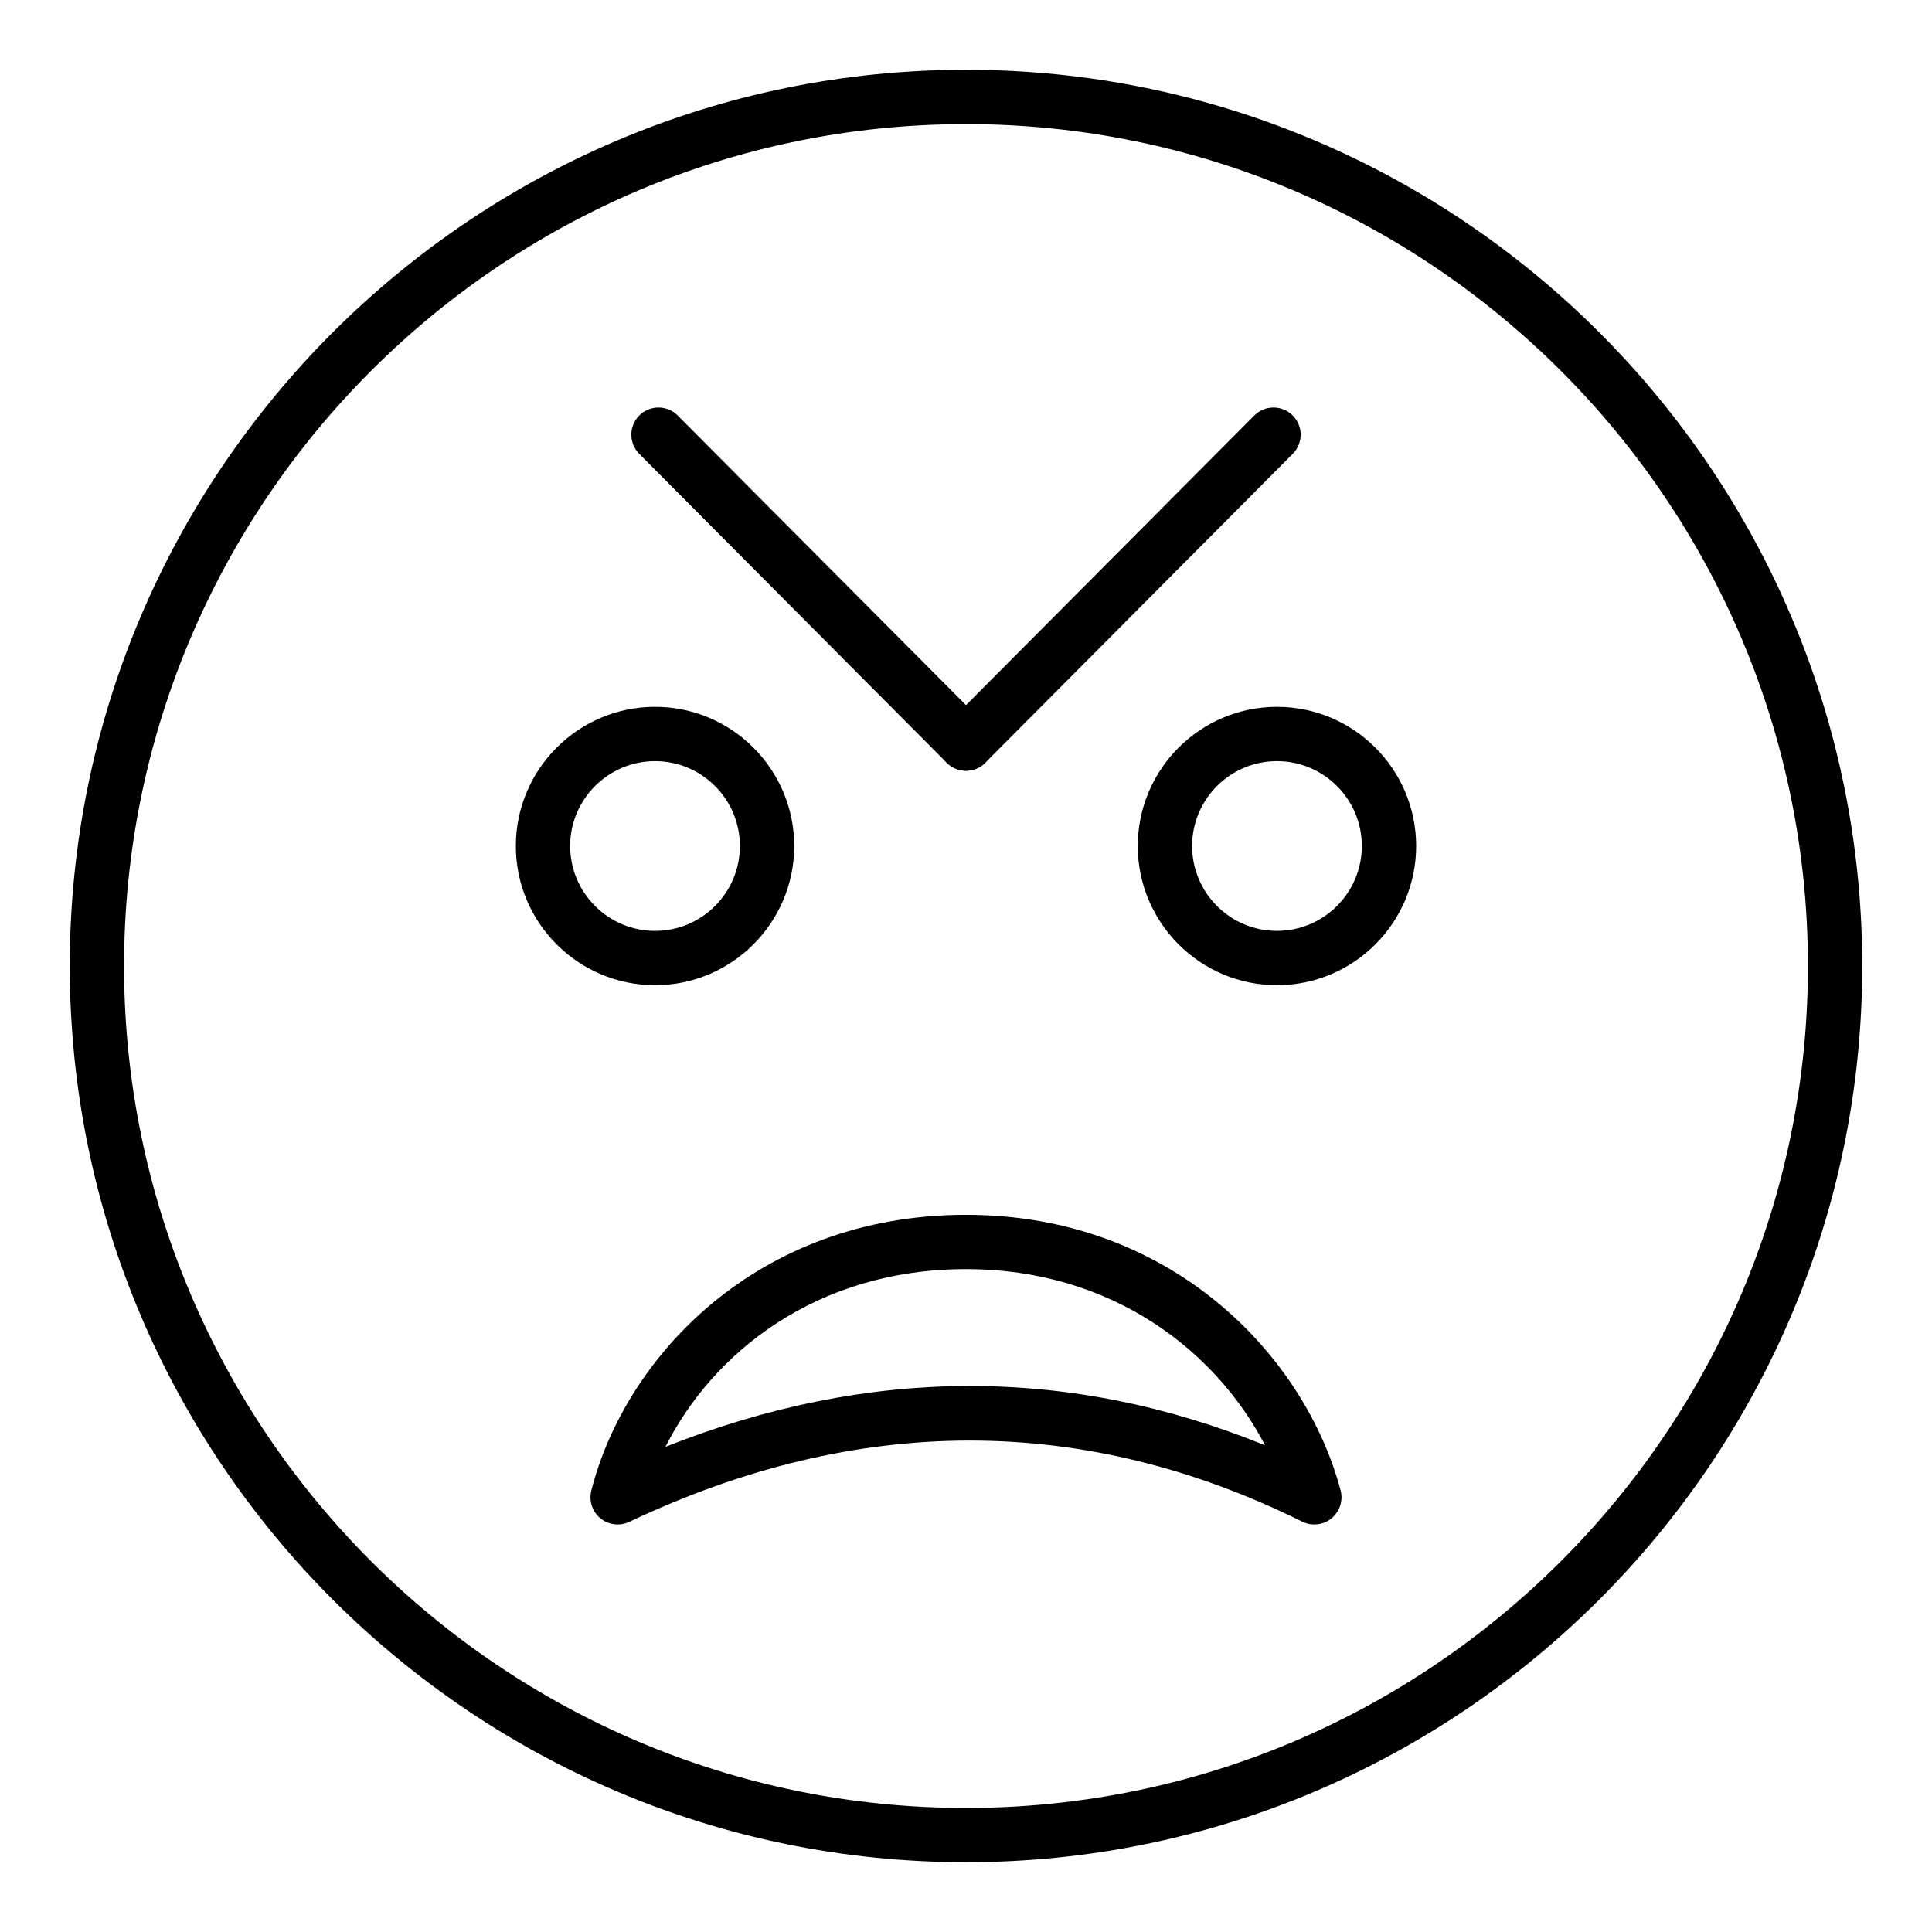
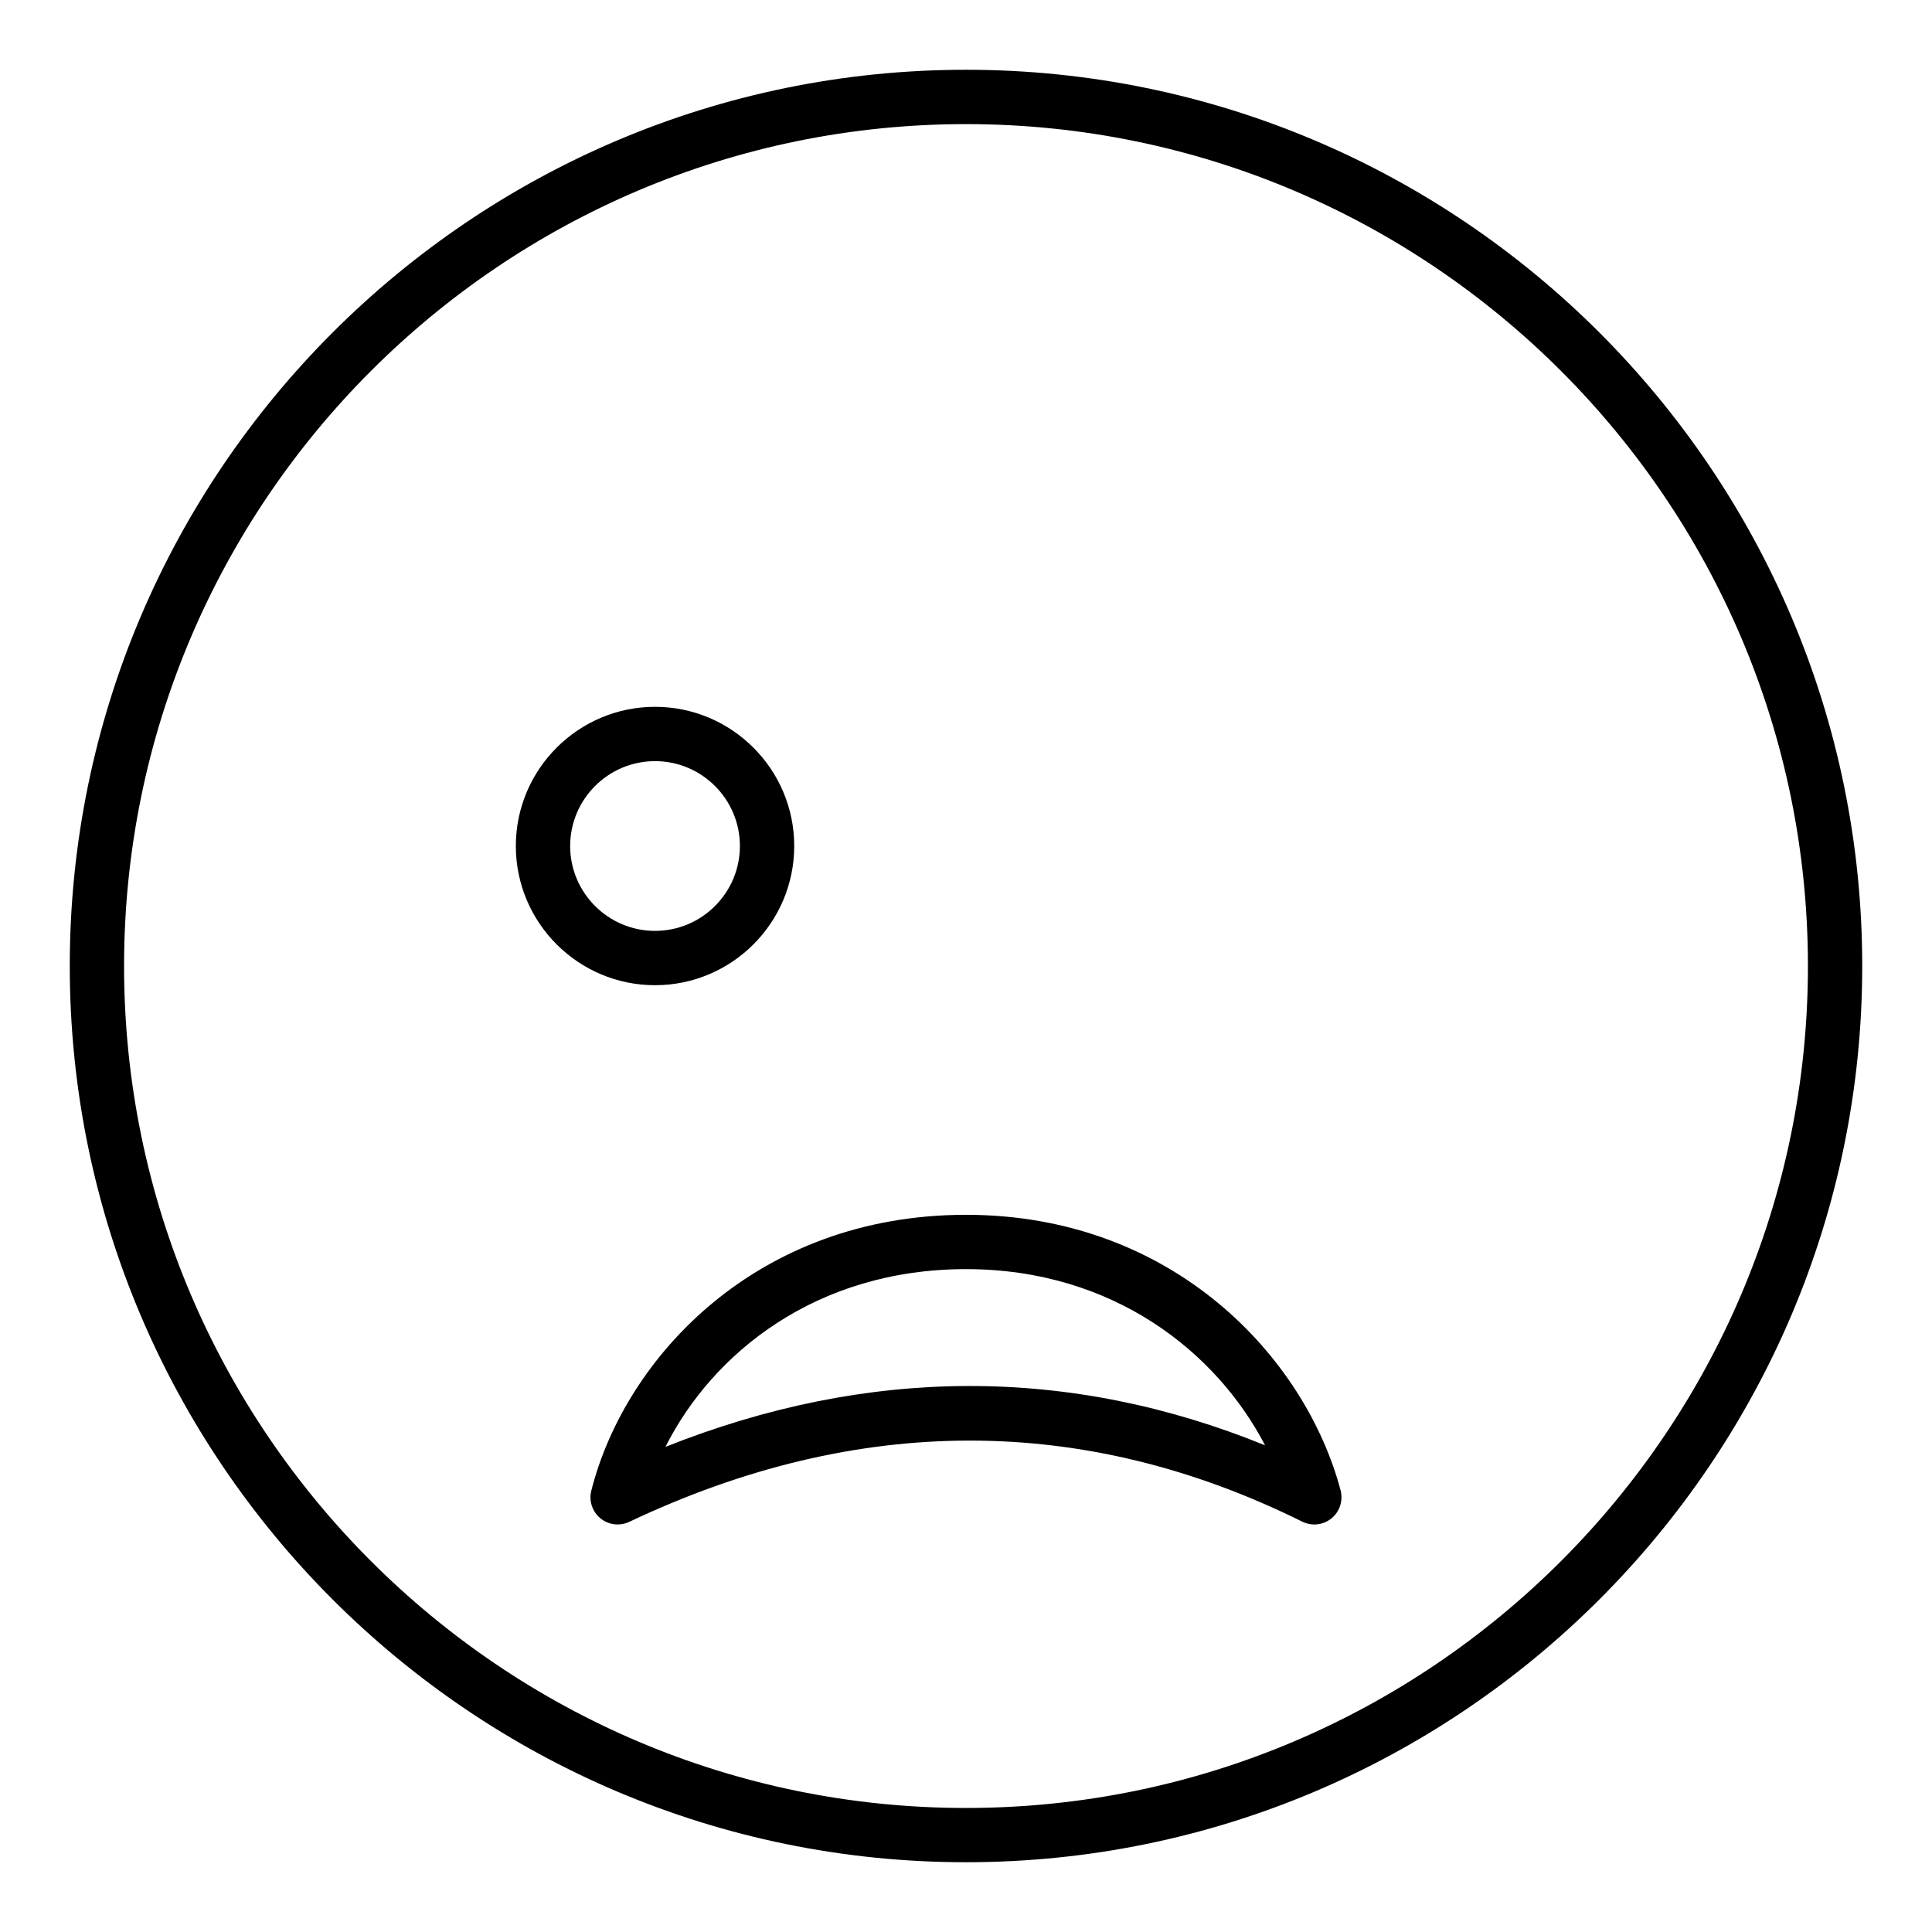
<svg xmlns="http://www.w3.org/2000/svg" fill="#000000" width="800px" height="800px" version="1.1" viewBox="144 144 512 512">
  <g>
    <path d="m400 637.51c-130.96 0-237.51-106.55-237.51-237.51 0-130.96 106.55-237.51 237.51-237.51s237.51 106.55 237.51 237.51c-0.004 130.96-106.55 237.51-237.51 237.51zm0-460.62c-123.03 0-223.12 100.09-223.12 223.12s100.09 223.12 223.12 223.12c123.02 0 223.12-100.09 223.12-223.12-0.004-123.03-100.09-223.12-223.12-223.12z" />
-     <path d="m482.41 405.09c-20.34 0-36.887-16.547-36.887-36.887 0-20.34 16.547-36.887 36.887-36.887s36.887 16.547 36.887 36.887c0 20.34-16.547 36.887-36.887 36.887zm0-59.379c-12.402 0-22.492 10.09-22.492 22.492 0 12.402 10.09 22.492 22.492 22.492s22.492-10.09 22.492-22.492c0-12.402-10.09-22.492-22.492-22.492z" />
    <path d="m317.59 405.09c-20.34 0-36.887-16.547-36.887-36.887 0-20.34 16.547-36.887 36.887-36.887s36.887 16.547 36.887 36.887c0 20.34-16.543 36.887-36.887 36.887zm0-59.379c-12.402 0-22.492 10.09-22.492 22.492 0 12.402 10.09 22.492 22.492 22.492s22.492-10.09 22.492-22.492c0-12.402-10.09-22.492-22.492-22.492z" />
-     <path d="m400 348.26c-1.84 0-3.672-0.699-5.078-2.098-2.816-2.805-2.824-7.359-0.02-10.18l81.496-81.867c2.805-2.816 7.359-2.828 10.176-0.023 2.816 2.805 2.824 7.359 0.02 10.18l-81.496 81.867c-1.406 1.414-3.25 2.121-5.098 2.121z" />
-     <path d="m400 348.26c-1.848 0-3.695-0.707-5.098-2.117l-81.496-81.867c-2.805-2.82-2.793-7.375 0.02-10.18 2.82-2.801 7.375-2.793 10.176 0.023l81.496 81.867c2.805 2.82 2.793 7.375-0.02 10.18-1.406 1.395-3.242 2.094-5.078 2.094z" />
    <path d="m307.68 548c-1.633 0-3.258-0.559-4.57-1.637-2.152-1.77-3.094-4.625-2.406-7.324 8.914-35.211 43.785-73.102 99.293-73.102 54.93 0 89.961 37.852 99.273 73.023 0.719 2.731-0.219 5.629-2.406 7.418-2.188 1.789-5.215 2.129-7.75 0.875-57.816-28.66-117.82-28.641-178.35 0.055-0.984 0.461-2.039 0.691-3.086 0.691zm92.316-67.668c-39.773 0-67.184 22.332-79.641 47.098 53.742-21.363 107.05-21.496 158.9-0.406-12.793-24.609-40.145-46.691-79.262-46.691z" />
  </g>
</svg>